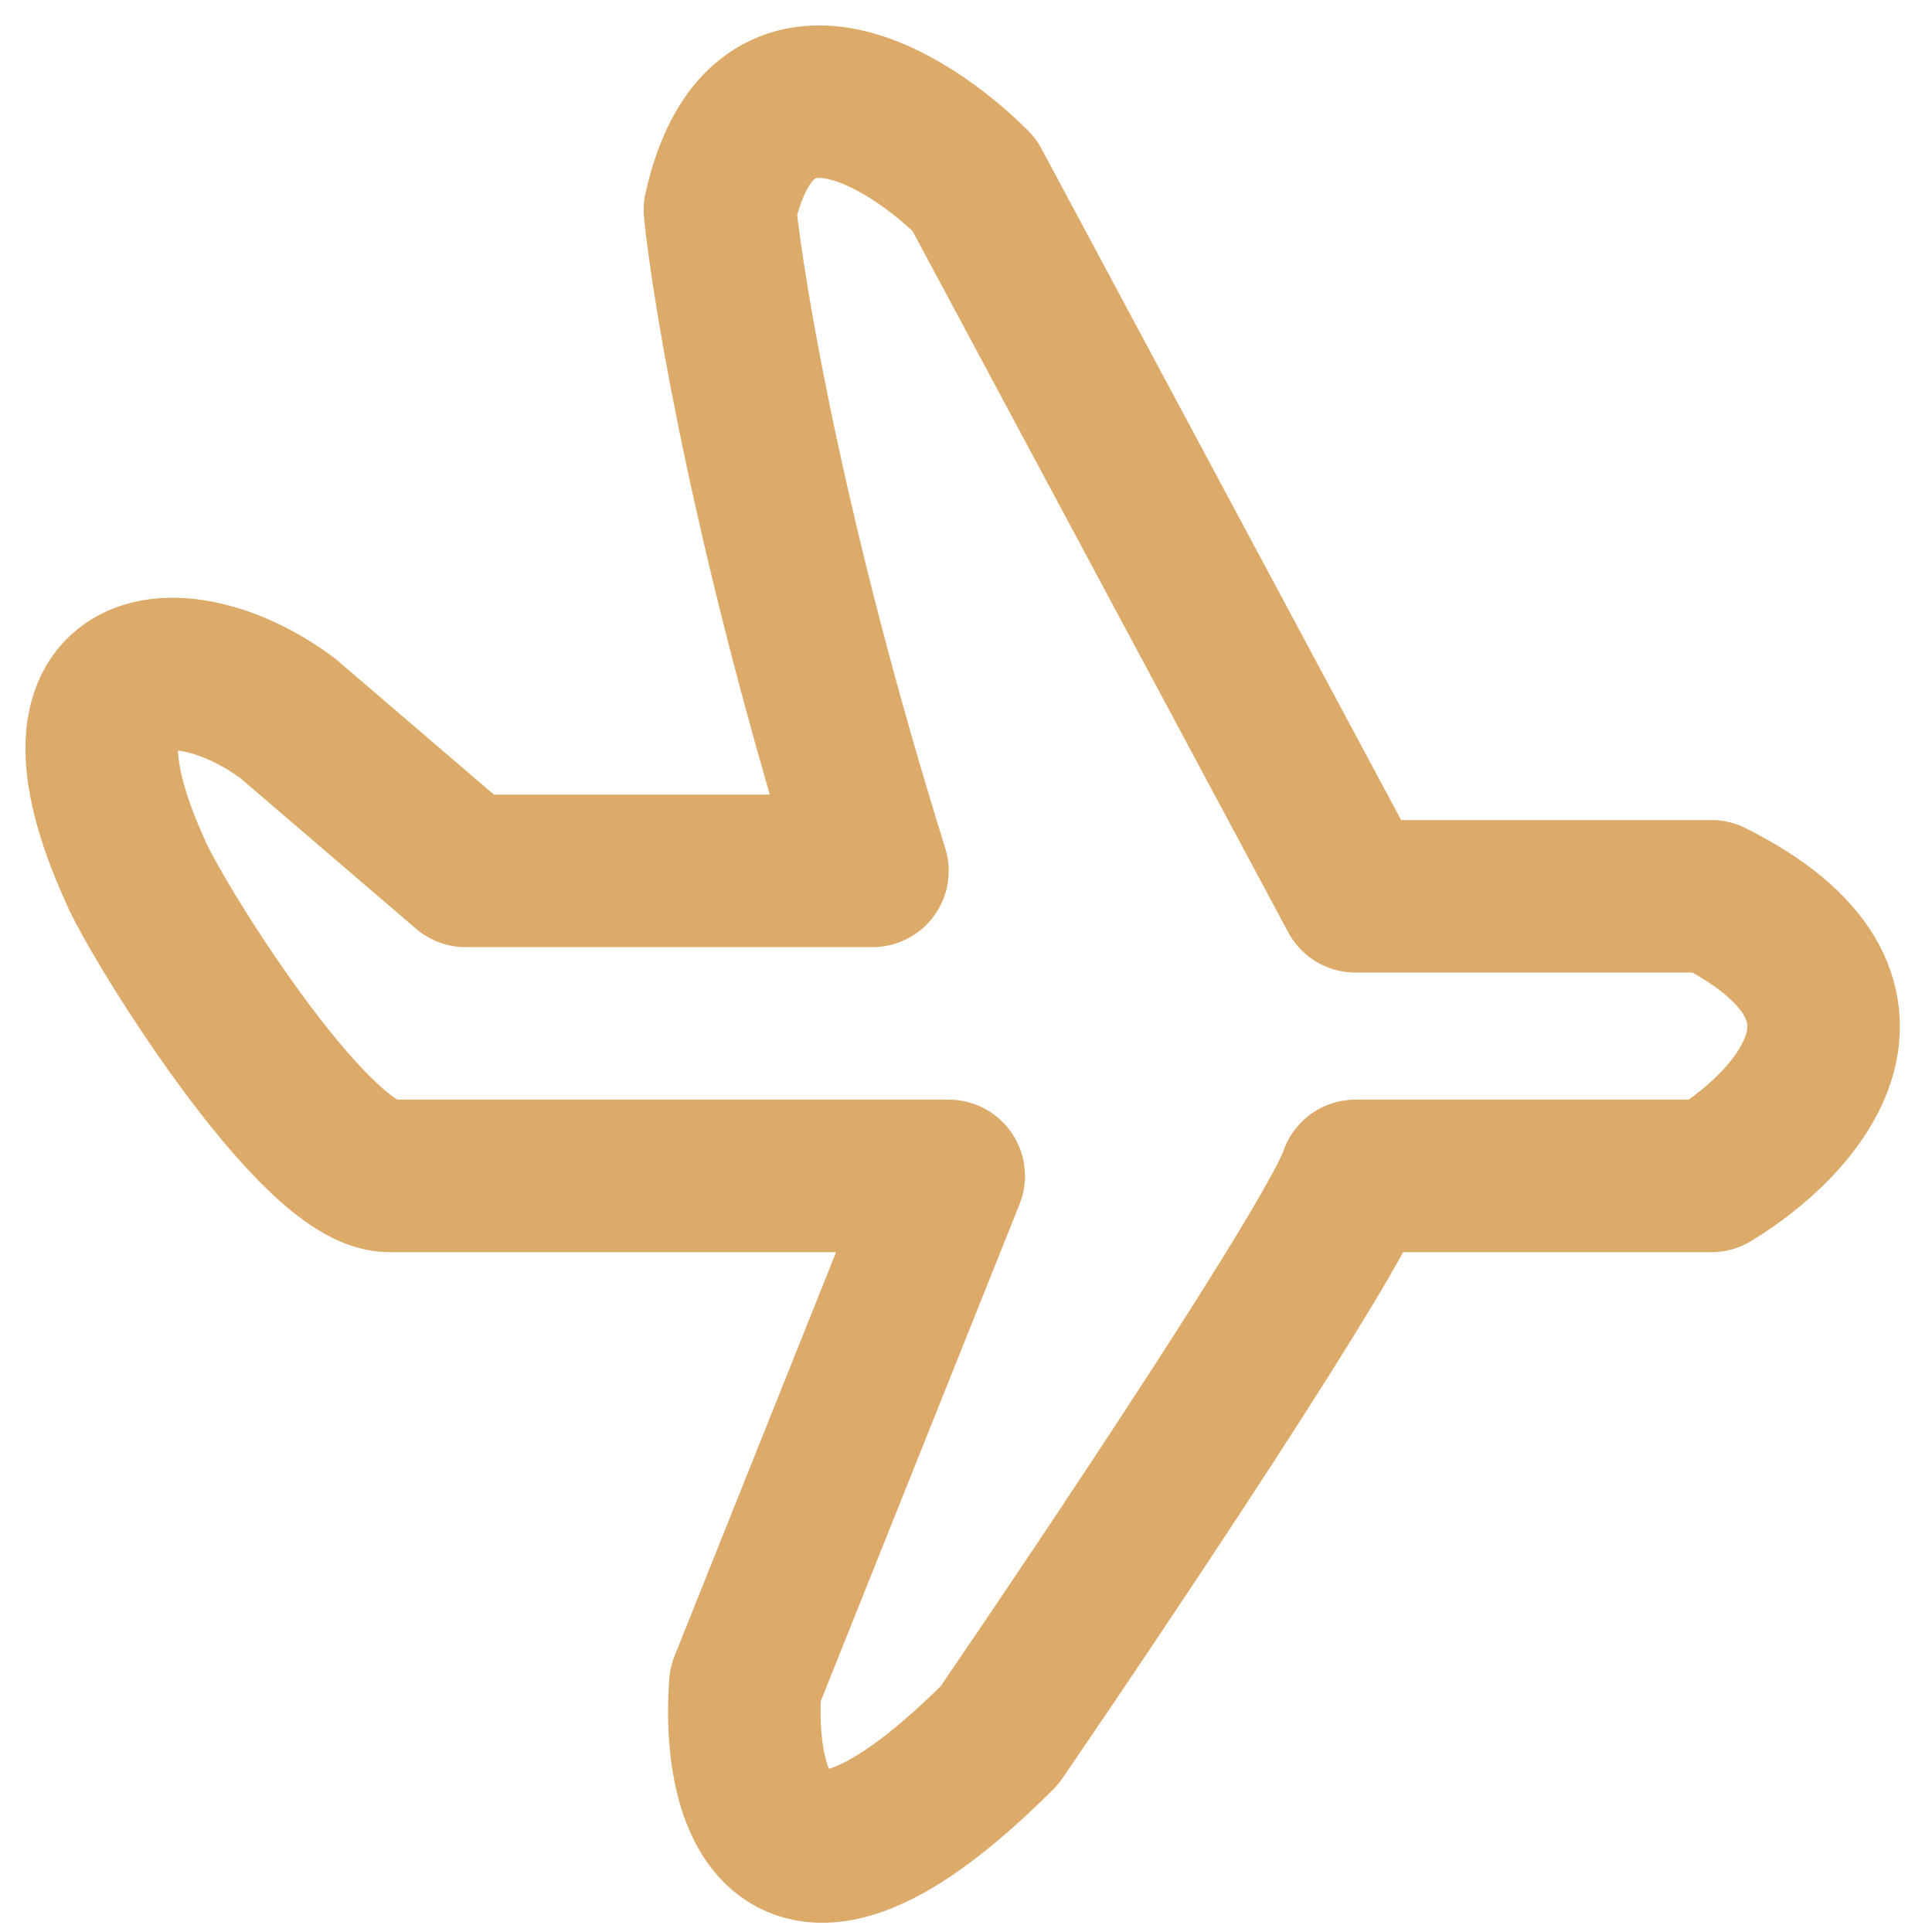
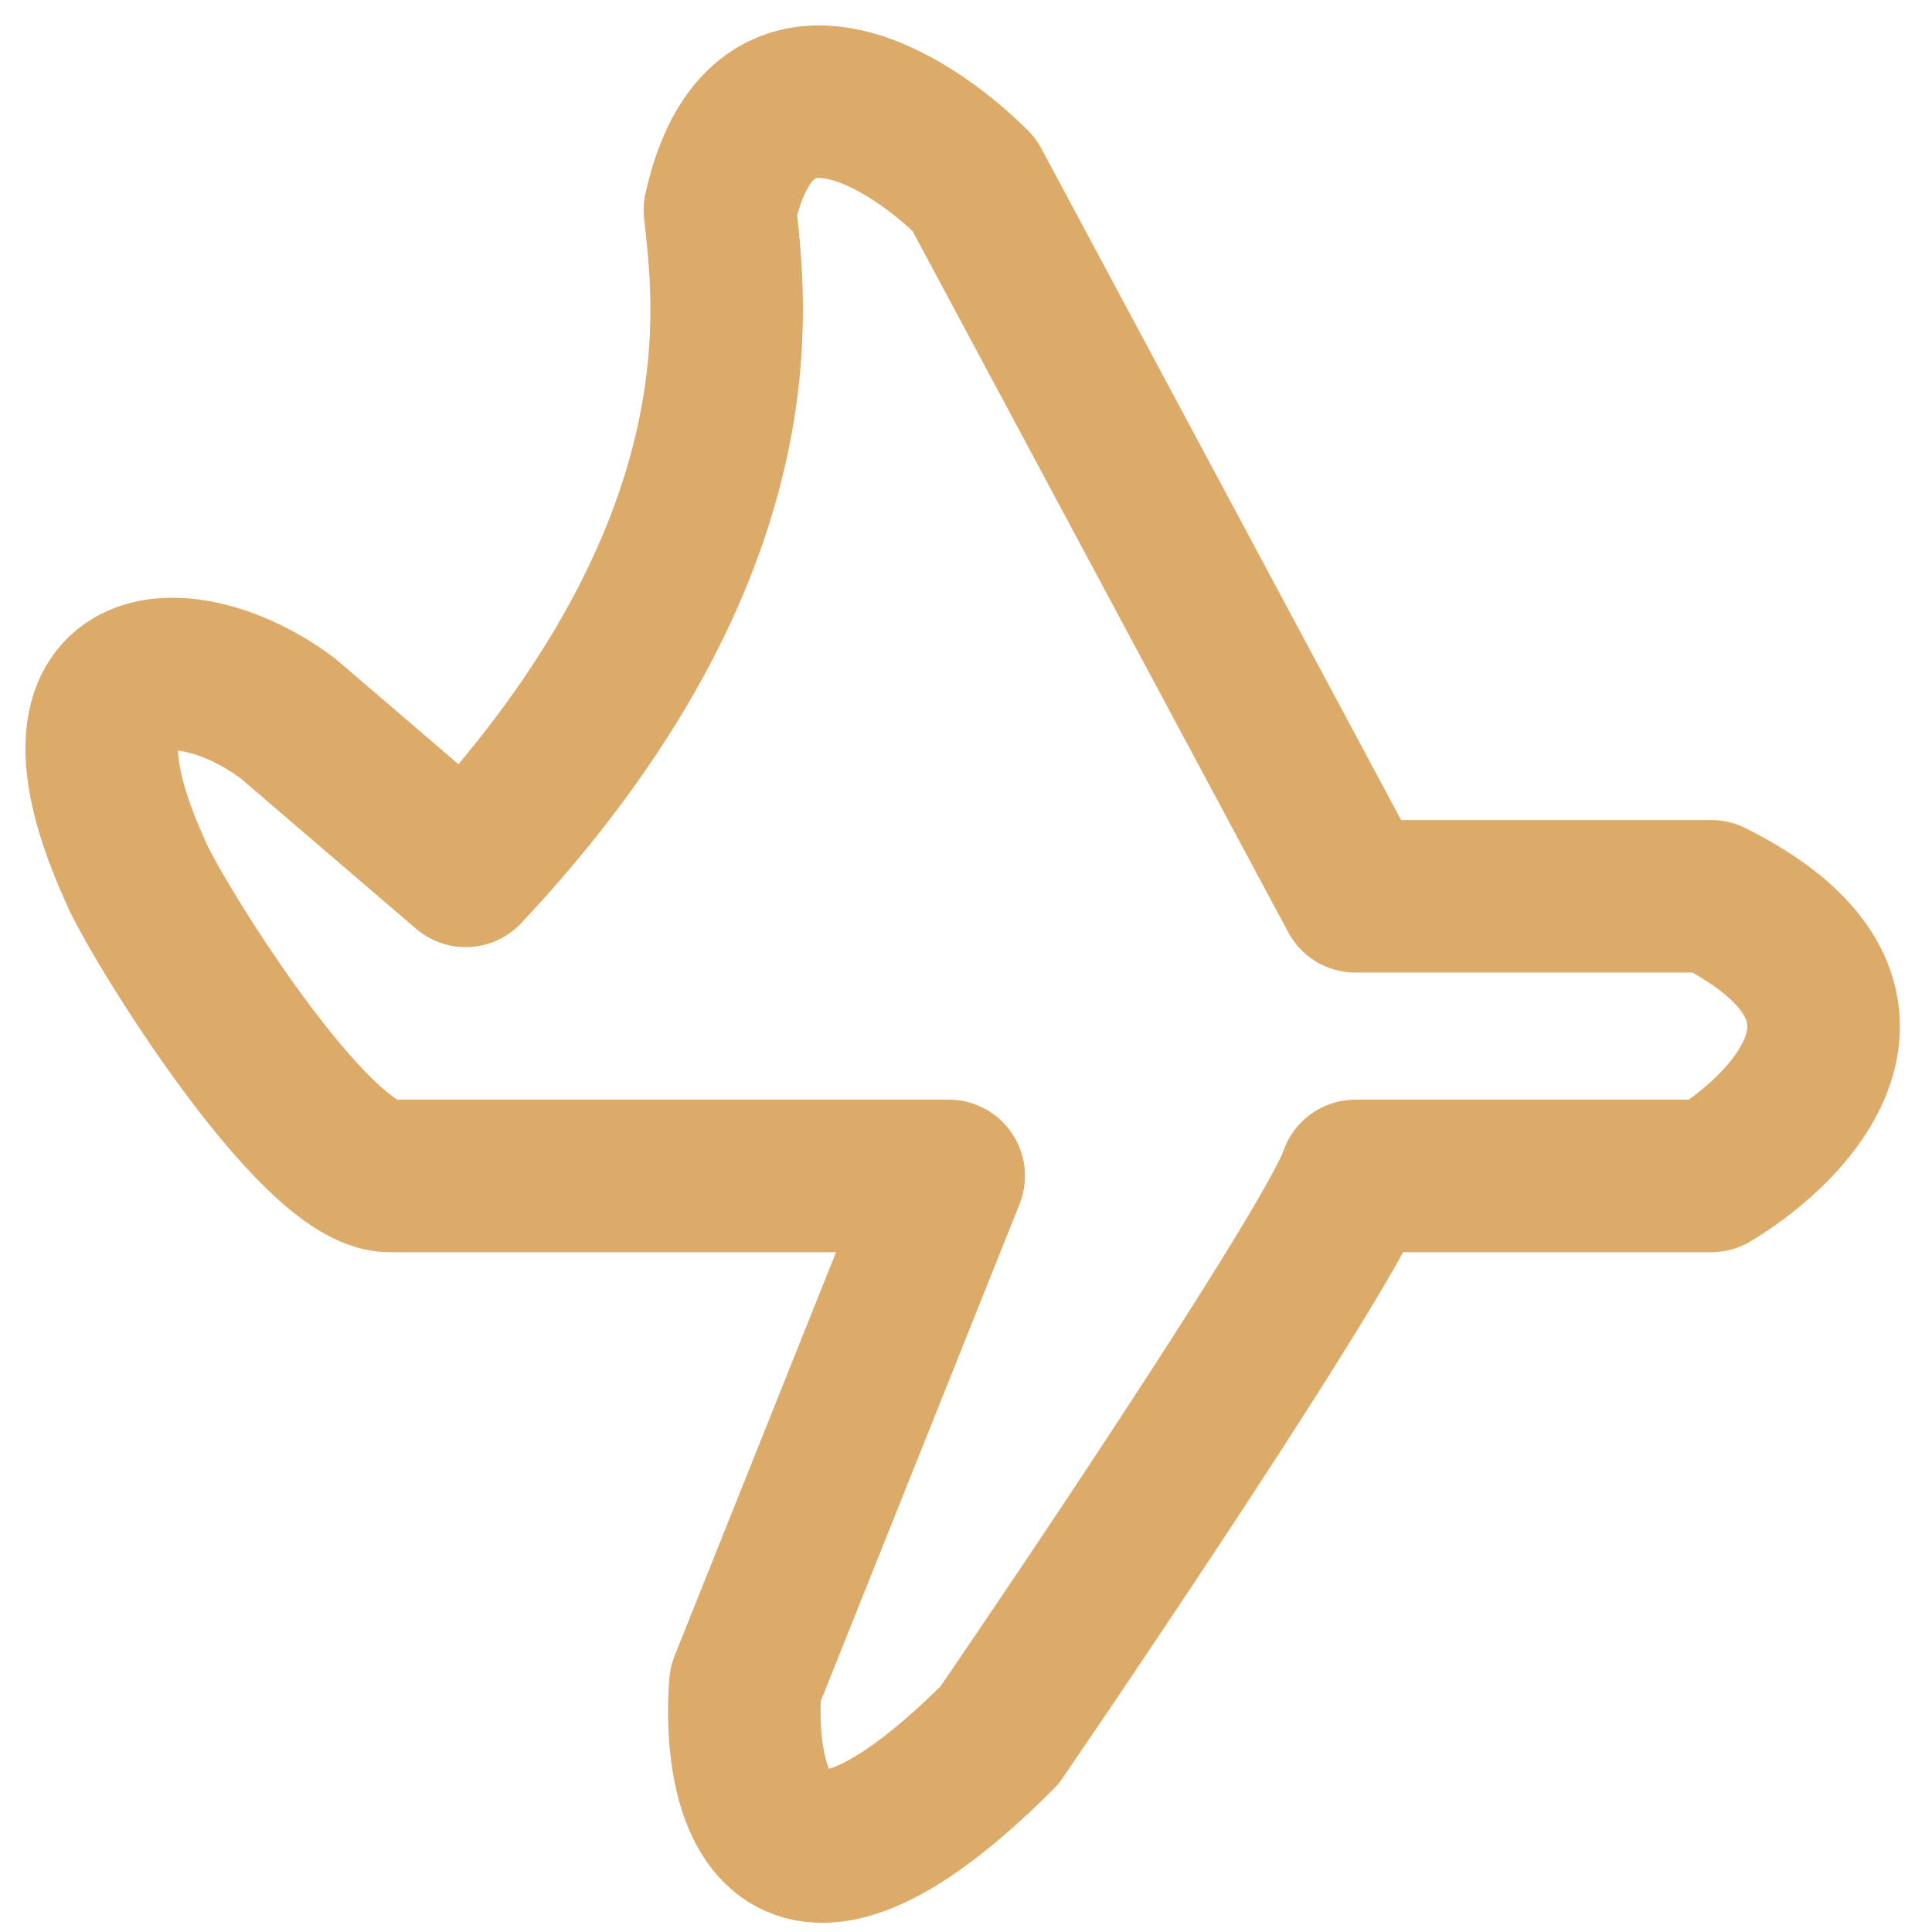
<svg xmlns="http://www.w3.org/2000/svg" width="38" height="38" viewBox="0 0 38 38" fill="none">
-   <path d="M5.66 14.129L9.16 17.129L17.16 17.129C15.16 10.729 14.326 5.796 14.16 4.129C14.96 0.529 17.826 2.296 19.16 3.629L26.66 17.629H33.66C37.66 19.629 35.326 22.129 33.66 23.129H26.66C26.26 24.329 21.826 30.962 19.66 34.129C15.26 38.529 14.493 35.296 14.66 33.129L18.66 23.129H7.66C6.16 23.129 2.993 17.962 2.66 17.129C0.66 12.729 3.66 12.629 5.66 14.129Z" stroke="#DDAB69" stroke-width="3" stroke-linecap="round" stroke-linejoin="round" />
+   <path d="M5.66 14.129L9.16 17.129C15.16 10.729 14.326 5.796 14.16 4.129C14.96 0.529 17.826 2.296 19.16 3.629L26.66 17.629H33.66C37.66 19.629 35.326 22.129 33.66 23.129H26.66C26.26 24.329 21.826 30.962 19.66 34.129C15.26 38.529 14.493 35.296 14.66 33.129L18.66 23.129H7.66C6.16 23.129 2.993 17.962 2.66 17.129C0.66 12.729 3.66 12.629 5.66 14.129Z" stroke="#DDAB69" stroke-width="3" stroke-linecap="round" stroke-linejoin="round" />
</svg>